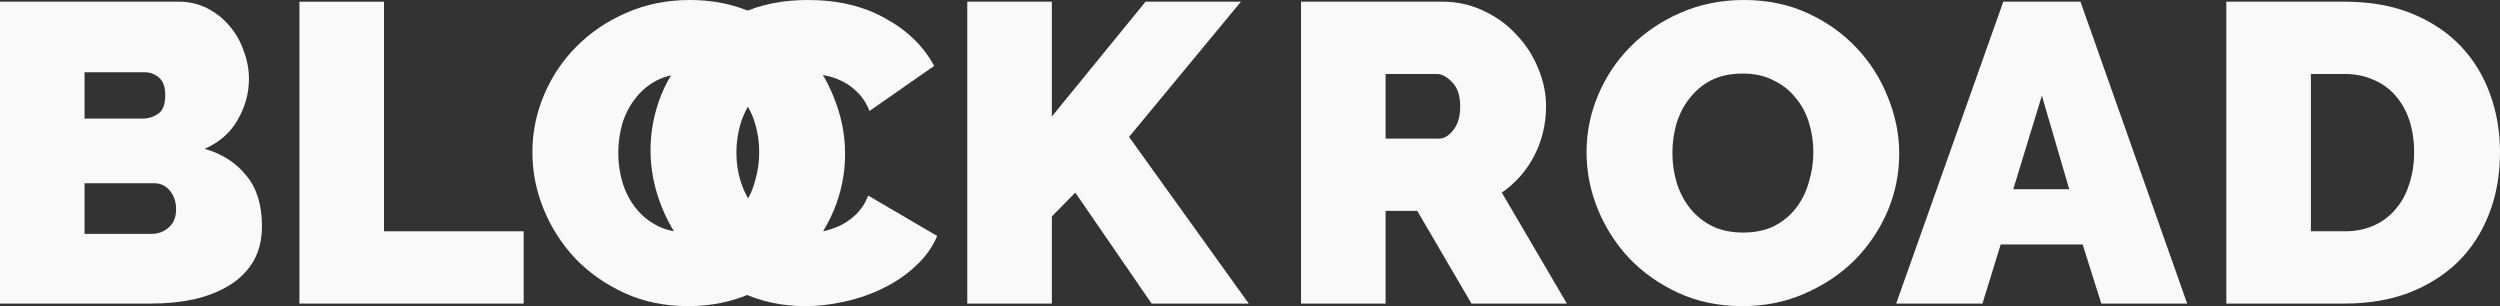
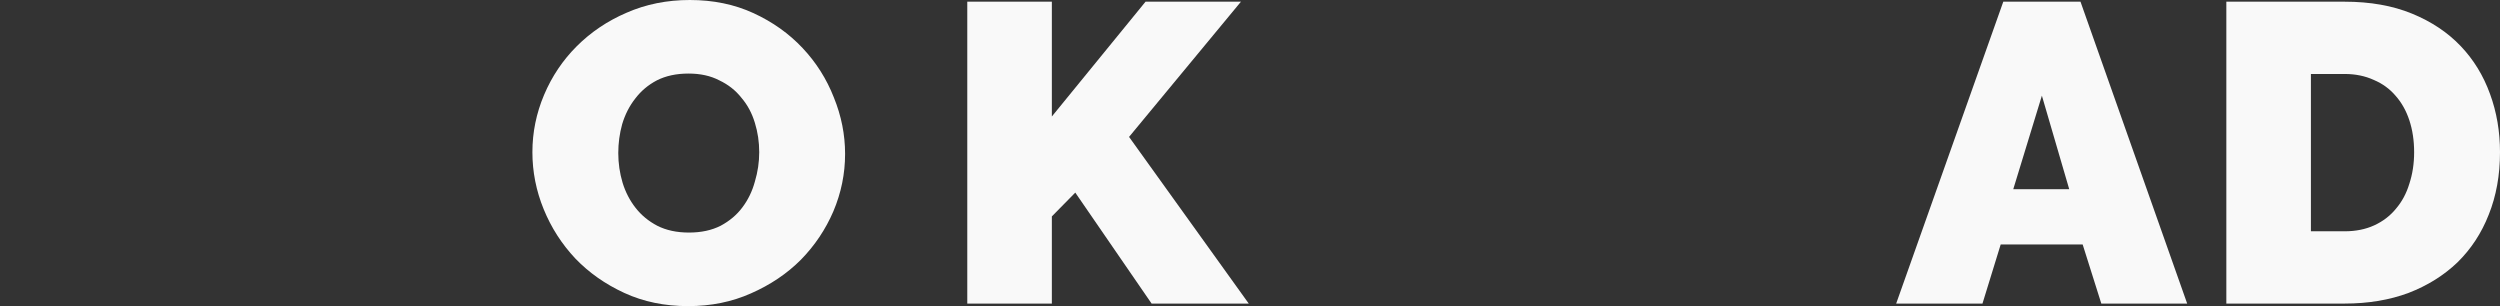
<svg xmlns="http://www.w3.org/2000/svg" width="196" height="24" viewBox="0 0 196 24" fill="none">
  <rect x="0" y="0" width="196" height="24" fill="#333333" stroke="none" />
-   <path d="M20.537 17.733C20.537 18.8 20.31 19.722 19.857 20.5C19.404 21.256 18.78 21.878 17.987 22.367C17.193 22.856 16.264 23.222 15.199 23.467C14.156 23.689 13.045 23.8 11.867 23.8H0V0.133H14.009C14.847 0.133 15.607 0.311 16.287 0.667C16.967 1.022 17.545 1.489 18.021 2.067C18.497 2.622 18.86 3.267 19.109 4C19.381 4.711 19.517 5.444 19.517 6.2C19.517 7.311 19.222 8.378 18.633 9.4C18.066 10.4 17.205 11.156 16.049 11.667C17.431 12.067 18.52 12.767 19.313 13.767C20.129 14.745 20.537 16.067 20.537 17.733ZM13.805 16.4C13.805 15.822 13.646 15.345 13.329 14.967C13.011 14.567 12.603 14.367 12.104 14.367H6.63V18.333H11.867C12.411 18.333 12.864 18.167 13.227 17.833C13.612 17.5 13.805 17.022 13.805 16.4ZM6.63 5.667V9.3H11.152C11.606 9.3 12.014 9.178 12.377 8.933C12.762 8.689 12.955 8.2 12.955 7.467C12.955 6.822 12.796 6.367 12.479 6.1C12.161 5.811 11.787 5.667 11.357 5.667H6.63Z" fill="#F9F9F9" />
-   <path d="M23.476 23.8V0.133H30.106V18.133H41.054V23.8H23.476Z" fill="#F9F9F9" />
  <path d="M53.947 24C52.111 24 50.445 23.656 48.949 22.967C47.453 22.278 46.172 21.378 45.106 20.267C44.041 19.133 43.214 17.845 42.624 16.4C42.035 14.956 41.74 13.467 41.74 11.933C41.74 10.378 42.046 8.878 42.658 7.433C43.27 5.989 44.12 4.722 45.209 3.633C46.319 2.522 47.623 1.644 49.119 1C50.637 0.333 52.292 2.71141e-05 54.083 2.71141e-05C55.919 2.71141e-05 57.585 0.344 59.081 1.033C60.577 1.722 61.858 2.633 62.923 3.767C63.989 4.9 64.805 6.189 65.371 7.633C65.961 9.078 66.255 10.556 66.255 12.067C66.255 13.622 65.949 15.122 65.337 16.567C64.725 17.989 63.875 19.256 62.787 20.367C61.699 21.456 60.396 22.333 58.877 23C57.381 23.667 55.738 24 53.947 24ZM48.473 12C48.473 12.8 48.586 13.578 48.813 14.333C49.039 15.067 49.379 15.722 49.833 16.3C50.286 16.878 50.853 17.345 51.533 17.7C52.235 18.056 53.063 18.233 54.015 18.233C54.967 18.233 55.794 18.056 56.497 17.7C57.2 17.322 57.766 16.845 58.197 16.267C58.65 15.667 58.979 14.989 59.183 14.233C59.41 13.478 59.523 12.711 59.523 11.933C59.523 11.133 59.41 10.367 59.183 9.633C58.956 8.878 58.605 8.222 58.129 7.667C57.676 7.089 57.098 6.633 56.395 6.3C55.715 5.944 54.91 5.767 53.981 5.767C53.029 5.767 52.201 5.944 51.499 6.3C50.819 6.656 50.252 7.133 49.799 7.733C49.345 8.311 49.005 8.978 48.779 9.733C48.575 10.467 48.473 11.222 48.473 12Z" fill="#F9F9F9" />
-   <path d="M51 11.767C51 10.322 51.272 8.9 51.816 7.5C52.383 6.1 53.199 4.844 54.264 3.733C55.33 2.622 56.622 1.722 58.141 1.033C59.659 0.344 61.393 0 63.343 0C65.678 0 67.695 0.478 69.395 1.433C71.118 2.367 72.398 3.611 73.237 5.167L68.171 8.7C67.944 8.122 67.638 7.644 67.253 7.267C66.89 6.889 66.482 6.589 66.029 6.367C65.576 6.144 65.1 5.989 64.601 5.9C64.125 5.811 63.66 5.767 63.207 5.767C62.255 5.767 61.427 5.956 60.725 6.333C60.045 6.689 59.478 7.167 59.025 7.767C58.594 8.344 58.265 9.011 58.039 9.767C57.834 10.5 57.733 11.233 57.733 11.967C57.733 12.789 57.857 13.578 58.107 14.333C58.356 15.089 58.719 15.755 59.195 16.333C59.671 16.911 60.249 17.378 60.929 17.733C61.631 18.067 62.413 18.233 63.275 18.233C63.728 18.233 64.193 18.189 64.669 18.1C65.145 17.989 65.598 17.822 66.029 17.6C66.482 17.355 66.879 17.055 67.219 16.7C67.582 16.322 67.865 15.867 68.069 15.333L73.475 18.5C73.113 19.367 72.557 20.144 71.809 20.833C71.084 21.522 70.245 22.1 69.293 22.567C68.364 23.033 67.355 23.389 66.267 23.633C65.201 23.878 64.159 24 63.139 24C61.348 24 59.705 23.655 58.209 22.967C56.735 22.256 55.454 21.322 54.366 20.167C53.301 19.011 52.474 17.7 51.884 16.233C51.295 14.767 51 13.278 51 11.767Z" fill="#F9F9F9" />
  <path d="M75.835 23.8V0.133H82.465V9.133L89.81 0.133H97.29L88.518 10.733L97.902 23.8H90.286L84.302 15.1L82.465 16.967V23.8H75.835Z" fill="#F9F9F9" />
-   <path d="M102.001 23.8V0.133H113.085C114.264 0.133 115.352 0.378 116.349 0.867C117.347 1.333 118.197 1.956 118.899 2.733C119.625 3.489 120.191 4.367 120.599 5.367C121.007 6.344 121.211 7.333 121.211 8.333C121.211 9.711 120.905 11 120.293 12.2C119.681 13.378 118.831 14.344 117.743 15.1L122.843 23.8H115.363L111.113 16.533H108.631V23.8H102.001ZM108.631 10.867H112.813C113.221 10.867 113.595 10.644 113.935 10.2C114.298 9.756 114.479 9.133 114.479 8.333C114.479 7.511 114.275 6.889 113.867 6.467C113.459 6.022 113.051 5.8 112.643 5.8H108.631V10.867Z" fill="#F9F9F9" />
-   <path d="M136.591 24C134.755 24 133.089 23.655 131.593 22.967C130.097 22.278 128.816 21.378 127.75 20.267C126.685 19.133 125.858 17.844 125.268 16.4C124.679 14.956 124.384 13.467 124.384 11.933C124.384 10.378 124.69 8.878 125.302 7.433C125.914 5.989 126.764 4.722 127.852 3.633C128.963 2.522 130.267 1.644 131.763 1C133.281 0.333 134.936 0 136.727 0C138.563 0 140.229 0.344 141.725 1.033C143.221 1.722 144.502 2.633 145.567 3.767C146.633 4.9 147.449 6.189 148.015 7.633C148.605 9.078 148.899 10.556 148.899 12.067C148.899 13.622 148.593 15.122 147.981 16.567C147.369 17.989 146.519 19.256 145.431 20.367C144.343 21.456 143.04 22.333 141.521 23C140.025 23.667 138.382 24 136.591 24ZM131.117 12C131.117 12.8 131.23 13.578 131.457 14.333C131.683 15.067 132.023 15.722 132.477 16.3C132.93 16.878 133.497 17.344 134.177 17.7C134.879 18.055 135.707 18.233 136.659 18.233C137.611 18.233 138.438 18.055 139.141 17.7C139.844 17.322 140.41 16.844 140.841 16.267C141.294 15.667 141.623 14.989 141.827 14.233C142.054 13.478 142.167 12.711 142.167 11.933C142.167 11.133 142.054 10.367 141.827 9.633C141.6 8.878 141.249 8.222 140.773 7.667C140.32 7.089 139.742 6.633 139.039 6.3C138.359 5.944 137.554 5.767 136.625 5.767C135.673 5.767 134.845 5.944 134.143 6.3C133.463 6.656 132.896 7.133 132.443 7.733C131.989 8.311 131.649 8.978 131.423 9.733C131.219 10.467 131.117 11.222 131.117 12Z" fill="#F9F9F9" />
  <path d="M157.058 0.133H163.111L171.475 23.8H164.743L163.281 19.167H156.854L155.426 23.8H148.66L157.058 0.133ZM162.227 14.833L160.084 7.5L157.84 14.833H162.227Z" fill="#F9F9F9" />
  <path d="M174.545 23.8V0.133H183.827C185.822 0.133 187.579 0.444 189.098 1.067C190.616 1.689 191.886 2.533 192.906 3.6C193.926 4.667 194.697 5.922 195.218 7.367C195.739 8.789 196 10.311 196 11.933C196 13.733 195.705 15.367 195.116 16.833C194.549 18.278 193.733 19.522 192.668 20.567C191.602 21.589 190.322 22.389 188.826 22.967C187.33 23.522 185.664 23.8 183.827 23.8H174.545ZM189.268 11.933C189.268 11.022 189.143 10.189 188.894 9.433C188.644 8.678 188.282 8.033 187.806 7.5C187.352 6.967 186.786 6.556 186.106 6.267C185.426 5.956 184.666 5.8 183.827 5.8H181.175V18.133H183.827C184.689 18.133 185.46 17.978 186.14 17.667C186.82 17.355 187.386 16.922 187.84 16.367C188.316 15.811 188.667 15.155 188.894 14.4C189.143 13.644 189.268 12.822 189.268 11.933Z" fill="#F9F9F9" />
</svg>